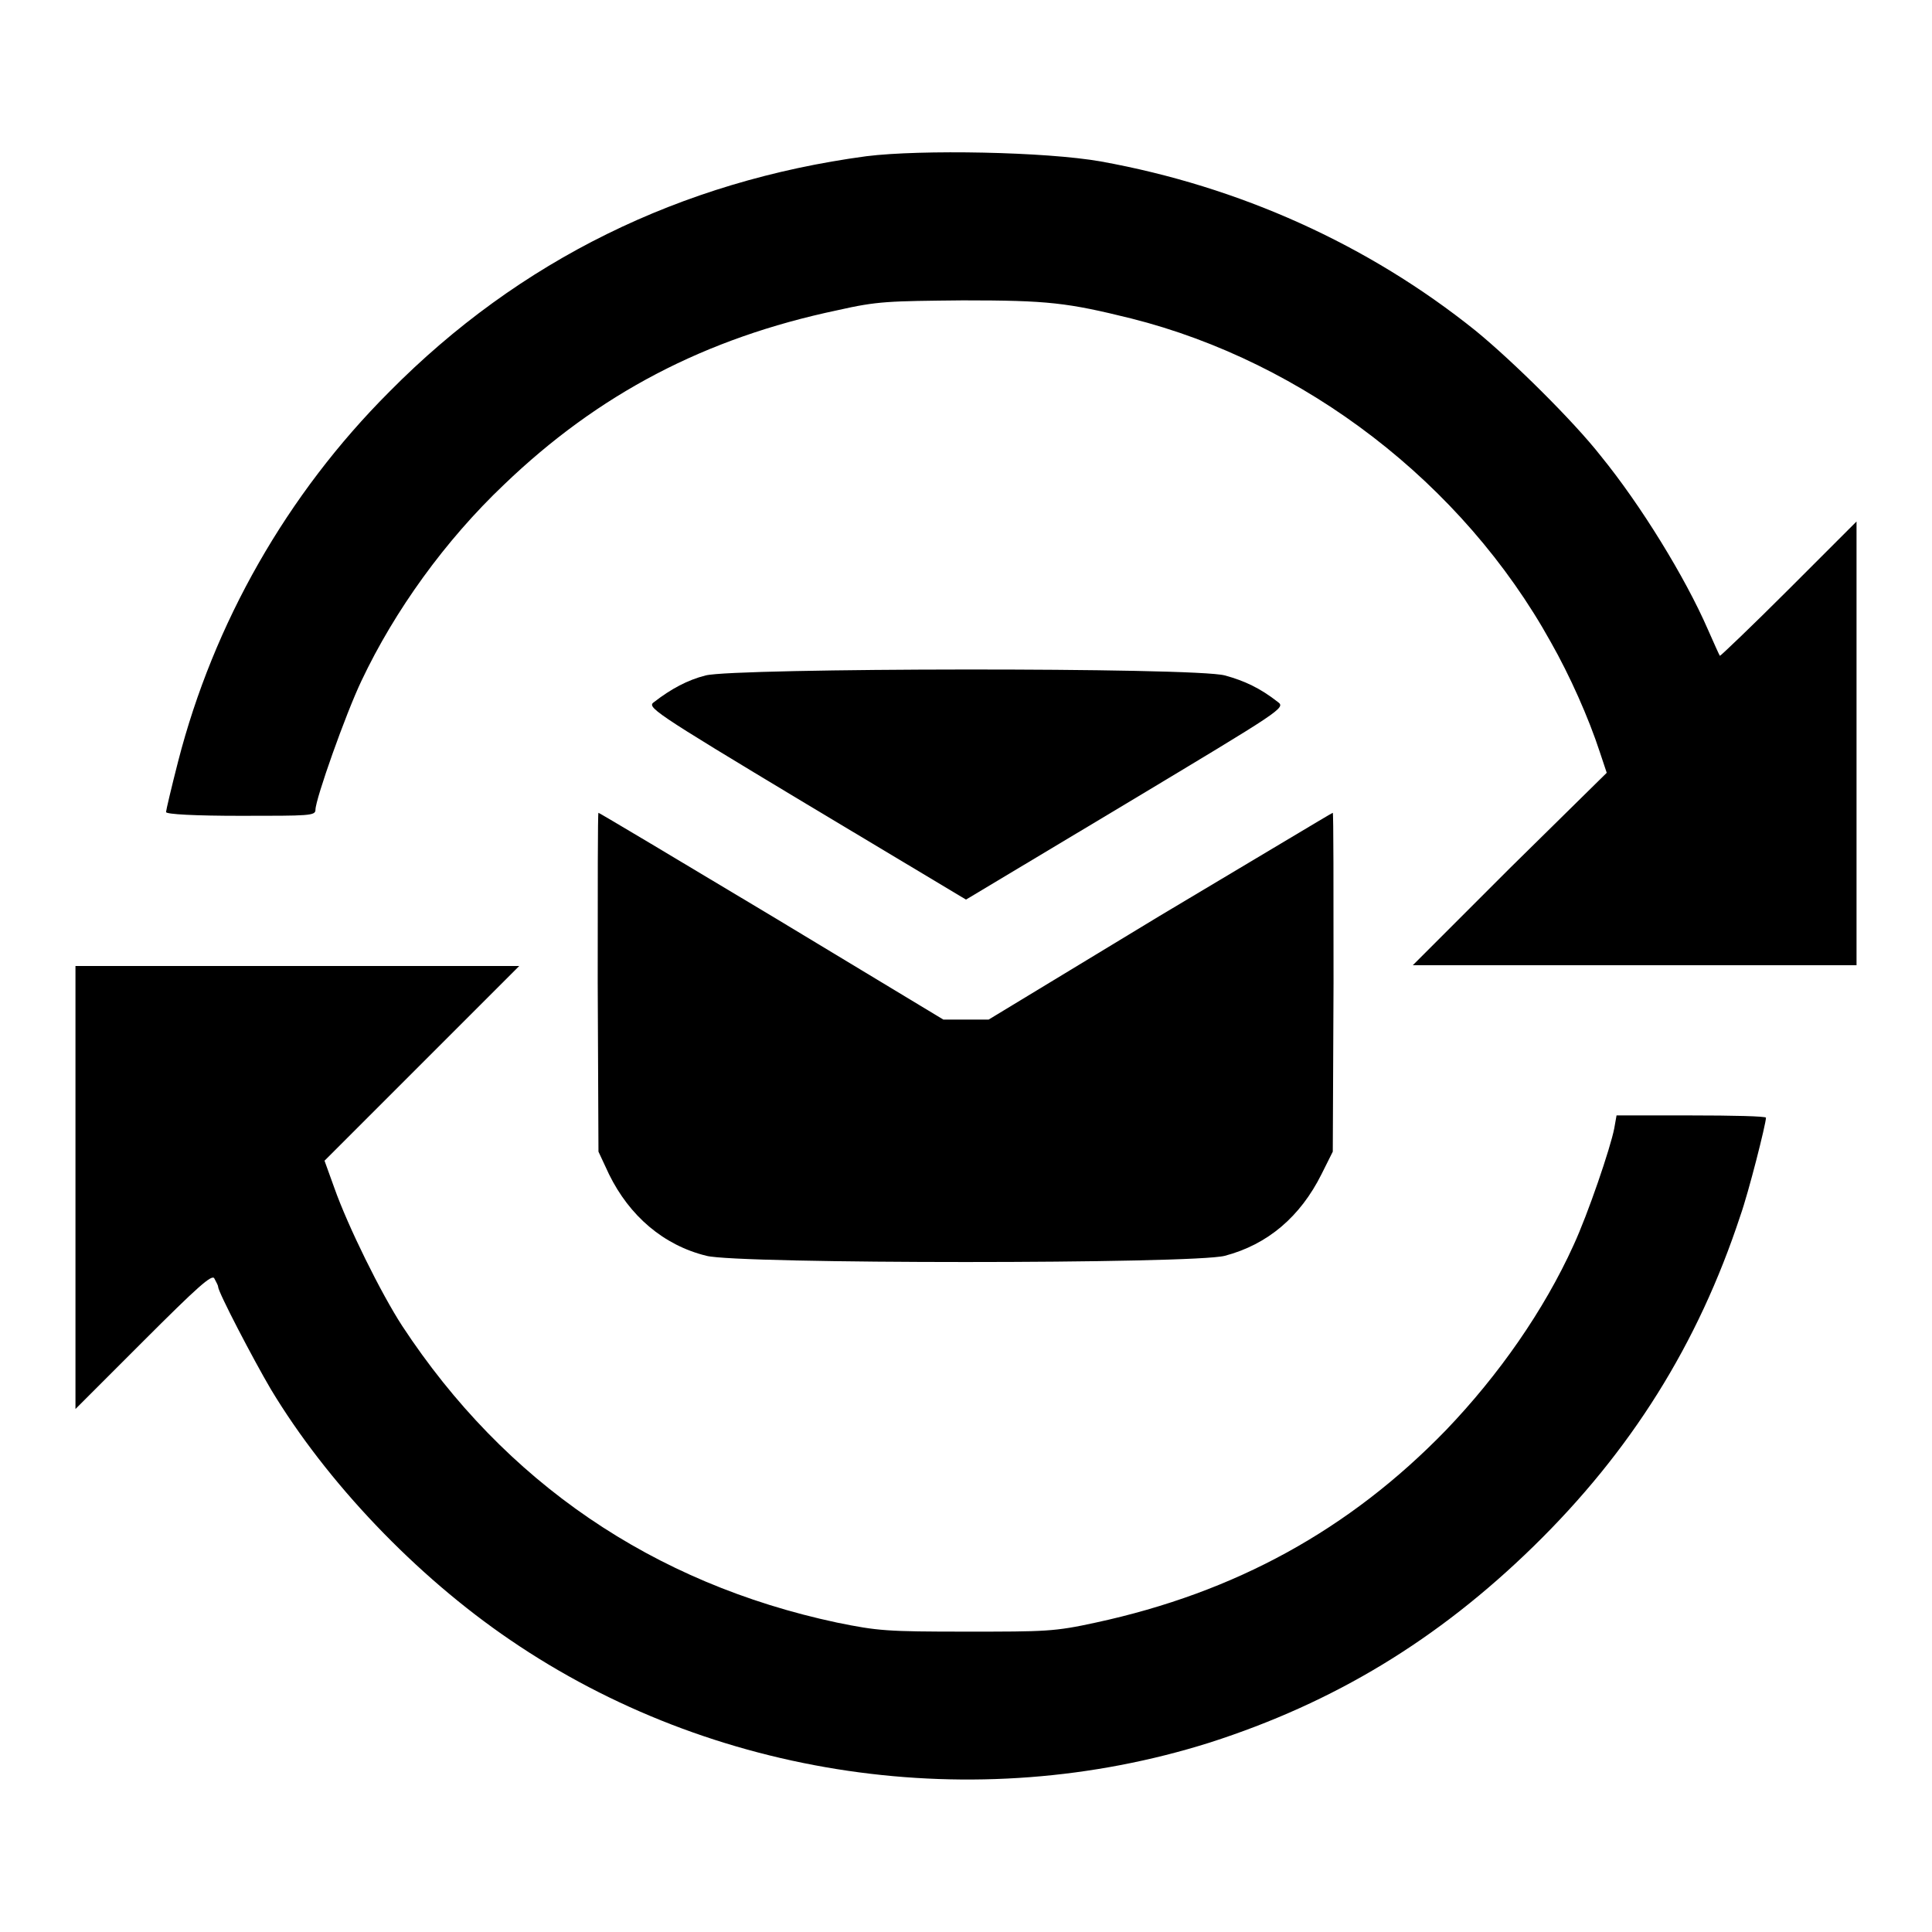
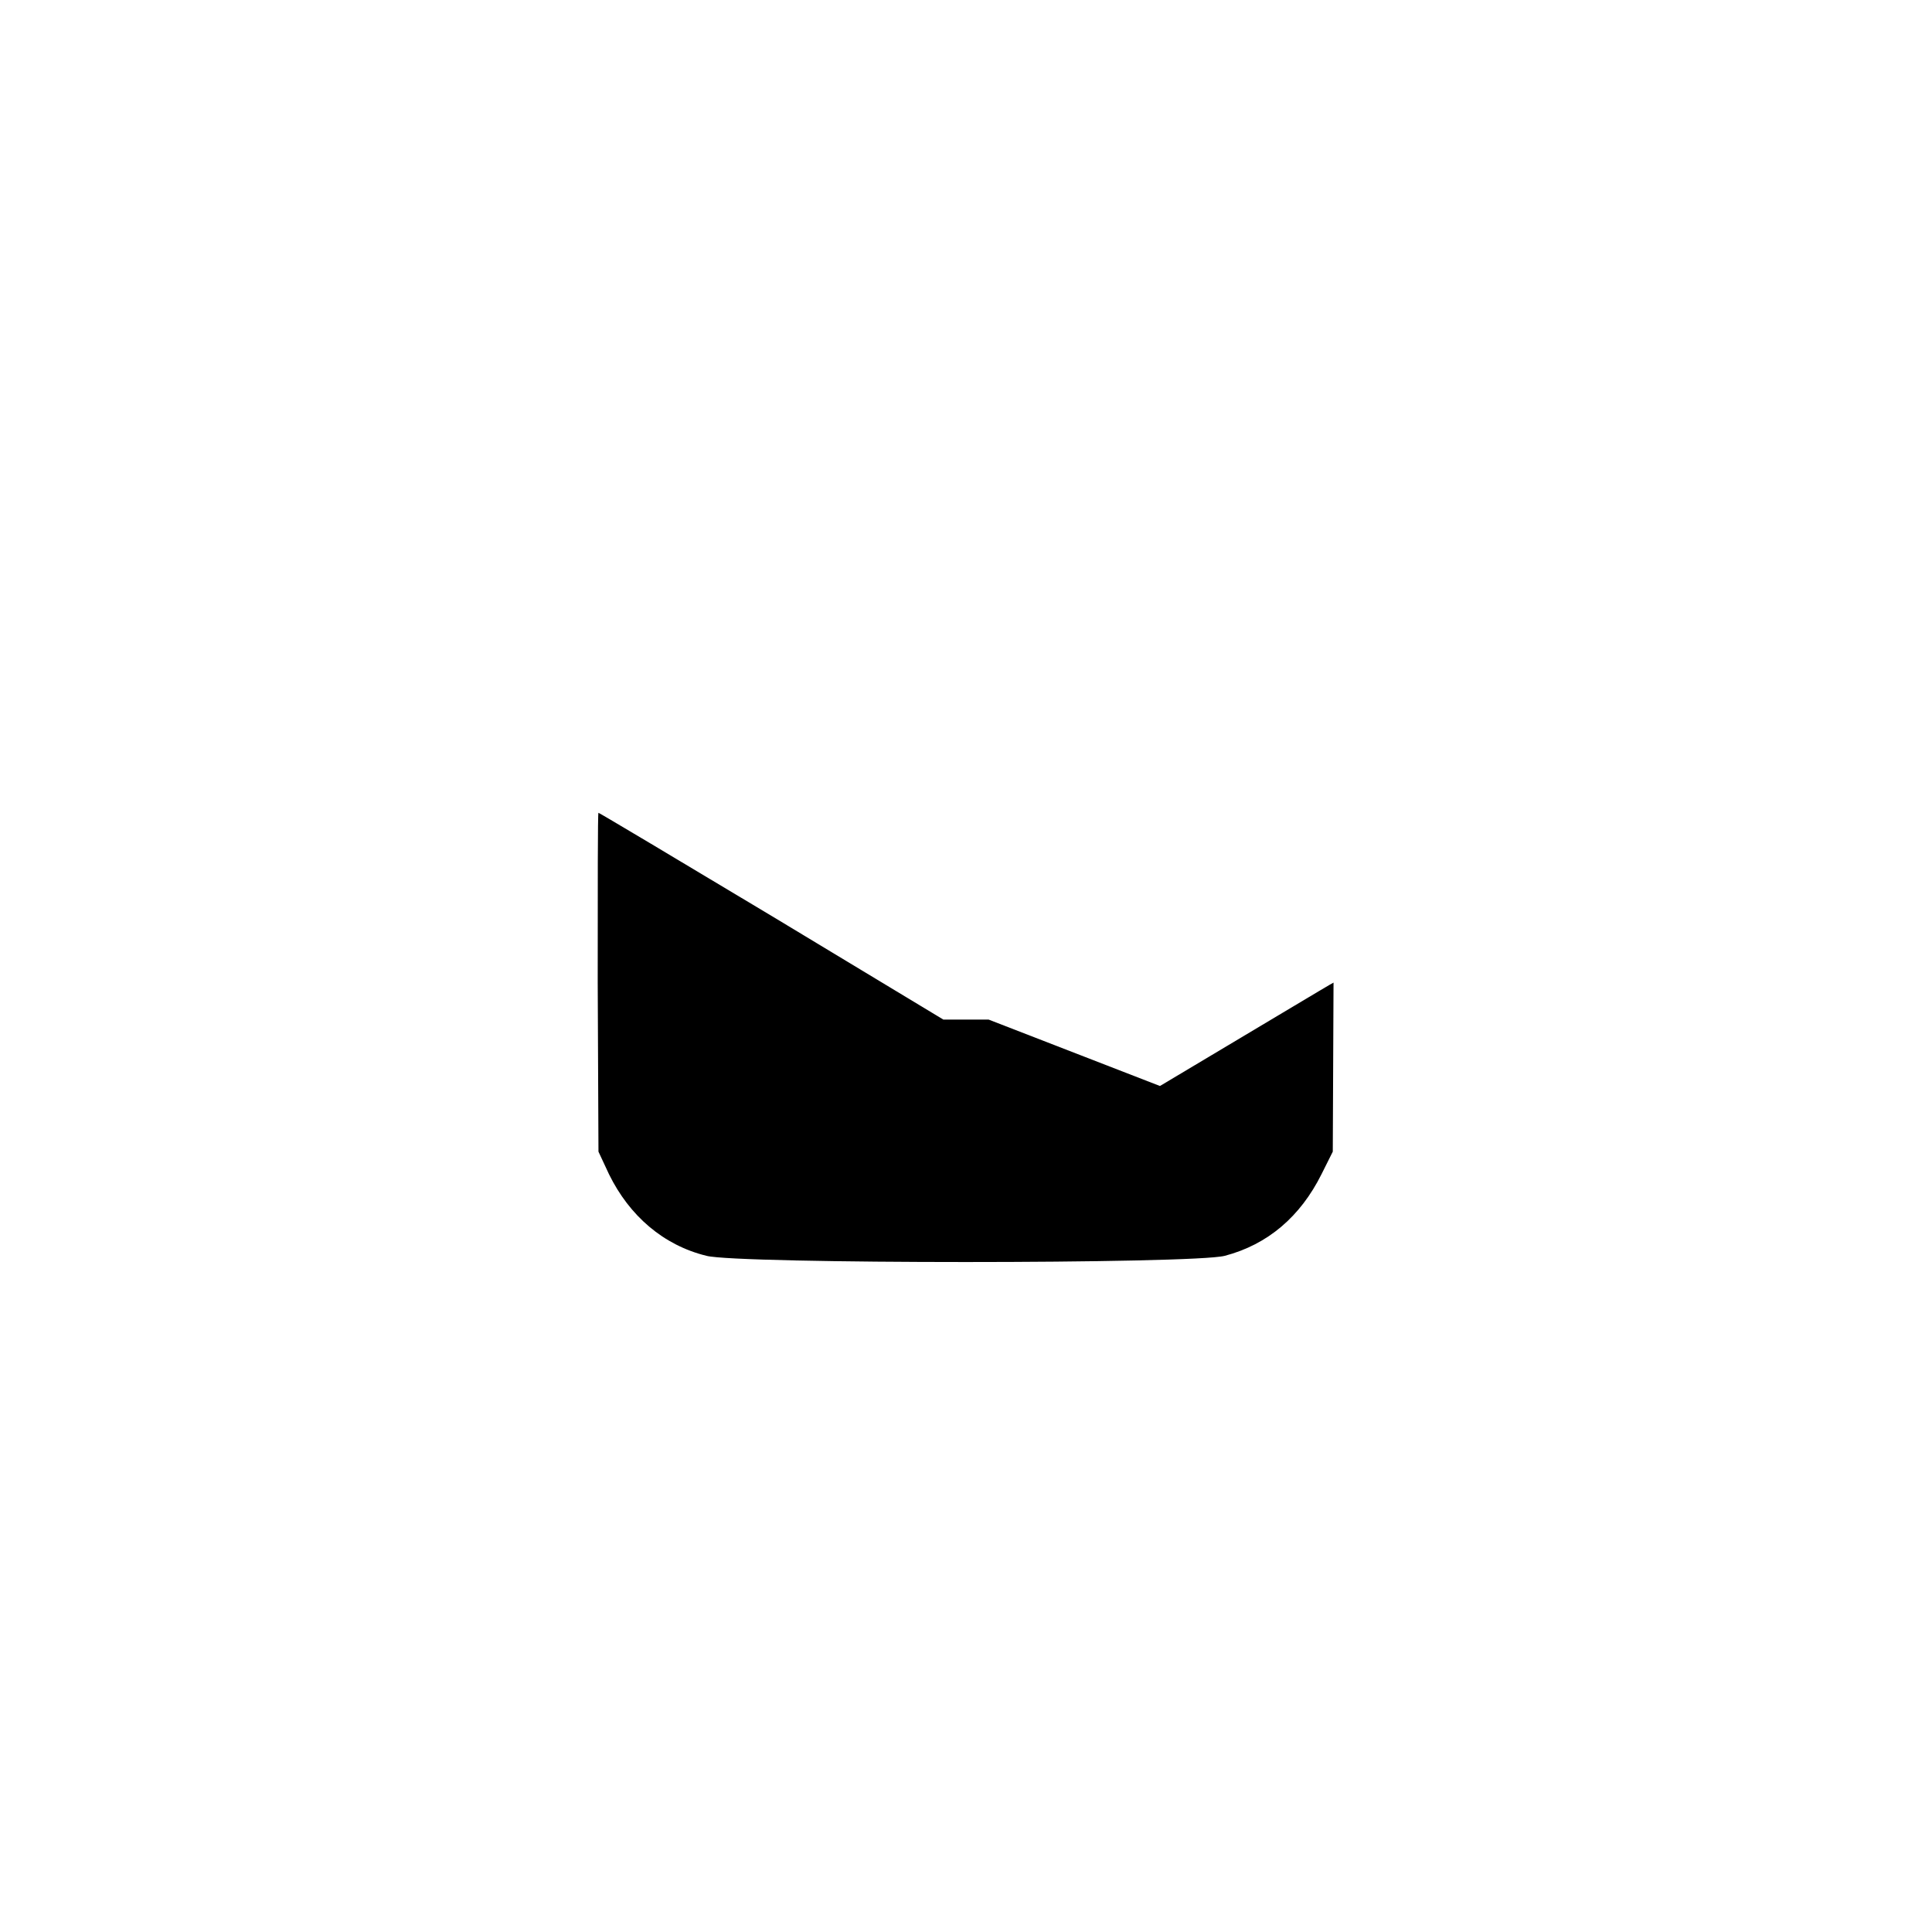
<svg xmlns="http://www.w3.org/2000/svg" version="1.1" x="0px" y="0px" viewBox="0 0 256 256" enable-background="new 0 0 256 256" xml:space="preserve">
  <g>
    <g>
      <g>
-         <path fill="#000000" d="M114.8,20.7c-24.6,3.3-46,13.8-63.2,31.2c-13.6,13.6-23.3,30.7-28,49c-0.9,3.5-1.6,6.5-1.6,6.7c0,0.3,3.9,0.5,9.9,0.5c9.1,0,9.9,0,9.9-0.8c0-1.4,4-12.7,6.1-17.1c4.4-9.3,11.1-18.6,18.9-26c12.5-12,26.6-19.4,44.2-23.1c5.3-1.2,6.7-1.2,16.6-1.3c11.3,0,13.8,0.3,22.3,2.4c23,5.8,43.9,21.8,55.6,42.9c2.5,4.4,5,10,6.5,14.6l0.9,2.7L200,115.1l-12.8,12.8h29.4H246V98.5V69.1l-9,9c-4.9,4.9-9,8.8-9.1,8.8c-0.1-0.1-0.8-1.7-1.6-3.5c-3-6.9-8.9-16.5-14.2-23c-3.6-4.6-11.7-12.6-16.6-16.6c-14.2-11.4-31.3-19.1-49.6-22.4C138.6,20.1,122,19.8,114.8,20.7z" />
-         <path fill="#000000" d="M93.5,89.5c-2.4,0.6-4.6,1.8-6.8,3.5c-1,0.7-0.7,1,20.1,13.5l21.2,12.7l21.2-12.7c20.8-12.5,21.2-12.7,20.1-13.5c-2.3-1.8-4.4-2.8-7-3.5C158.4,88.4,97.3,88.5,93.5,89.5z" />
-         <path fill="#000000" d="M79.2,130.1l0.1,22.5l1.4,3c2.7,5.5,7.2,9.4,12.9,10.8c4.1,1.1,64.6,1.1,68.7,0c5.7-1.5,10-5.2,12.8-10.8l1.5-3l0.1-22.4c0-12.4,0-22.5-0.1-22.5c-0.1,0-10.4,6.2-23,13.7L131,135.1h-3h-3l-22.7-13.7c-12.5-7.5-22.9-13.7-23-13.7C79.2,107.6,79.2,117.7,79.2,130.1z" />
-         <path fill="#000000" d="M10,157.3v29.4l9-9c7.2-7.2,9.1-8.9,9.4-8.3c0.2,0.4,0.5,0.9,0.5,1.1c0,0.7,4.7,9.7,7,13.6c7.4,12.3,19.2,24.7,31.7,33.2c26.8,18.3,61.6,23.4,92.7,13.6c16.5-5.3,30.2-13.6,42.9-26c12.9-12.6,21.8-26.8,27.4-43.8c1.1-3.1,3.4-12.2,3.4-13c0-0.2-4.5-0.3-9.9-0.3h-9.9l-0.3,1.7c-0.5,2.6-3.5,11.4-5.4,15.5c-3.9,8.6-9.9,17.2-16.9,24.5c-12.8,13.2-27.9,21.5-46.4,25.5c-5.5,1.2-6.6,1.2-17.2,1.2c-10.5,0-11.7-0.1-17.1-1.2c-24.4-5.2-44-18.6-57.6-39.3c-2.8-4.3-7.2-13.2-9-18.3l-1.3-3.6l12.9-12.9l12.9-12.9H39.4H10V157.3z" />
+         <path fill="#000000" d="M79.2,130.1l0.1,22.5l1.4,3c2.7,5.5,7.2,9.4,12.9,10.8c4.1,1.1,64.6,1.1,68.7,0c5.7-1.5,10-5.2,12.8-10.8l1.5-3l0.1-22.4c-0.1,0-10.4,6.2-23,13.7L131,135.1h-3h-3l-22.7-13.7c-12.5-7.5-22.9-13.7-23-13.7C79.2,107.6,79.2,117.7,79.2,130.1z" />
      </g>
    </g>
  </g>
</svg>